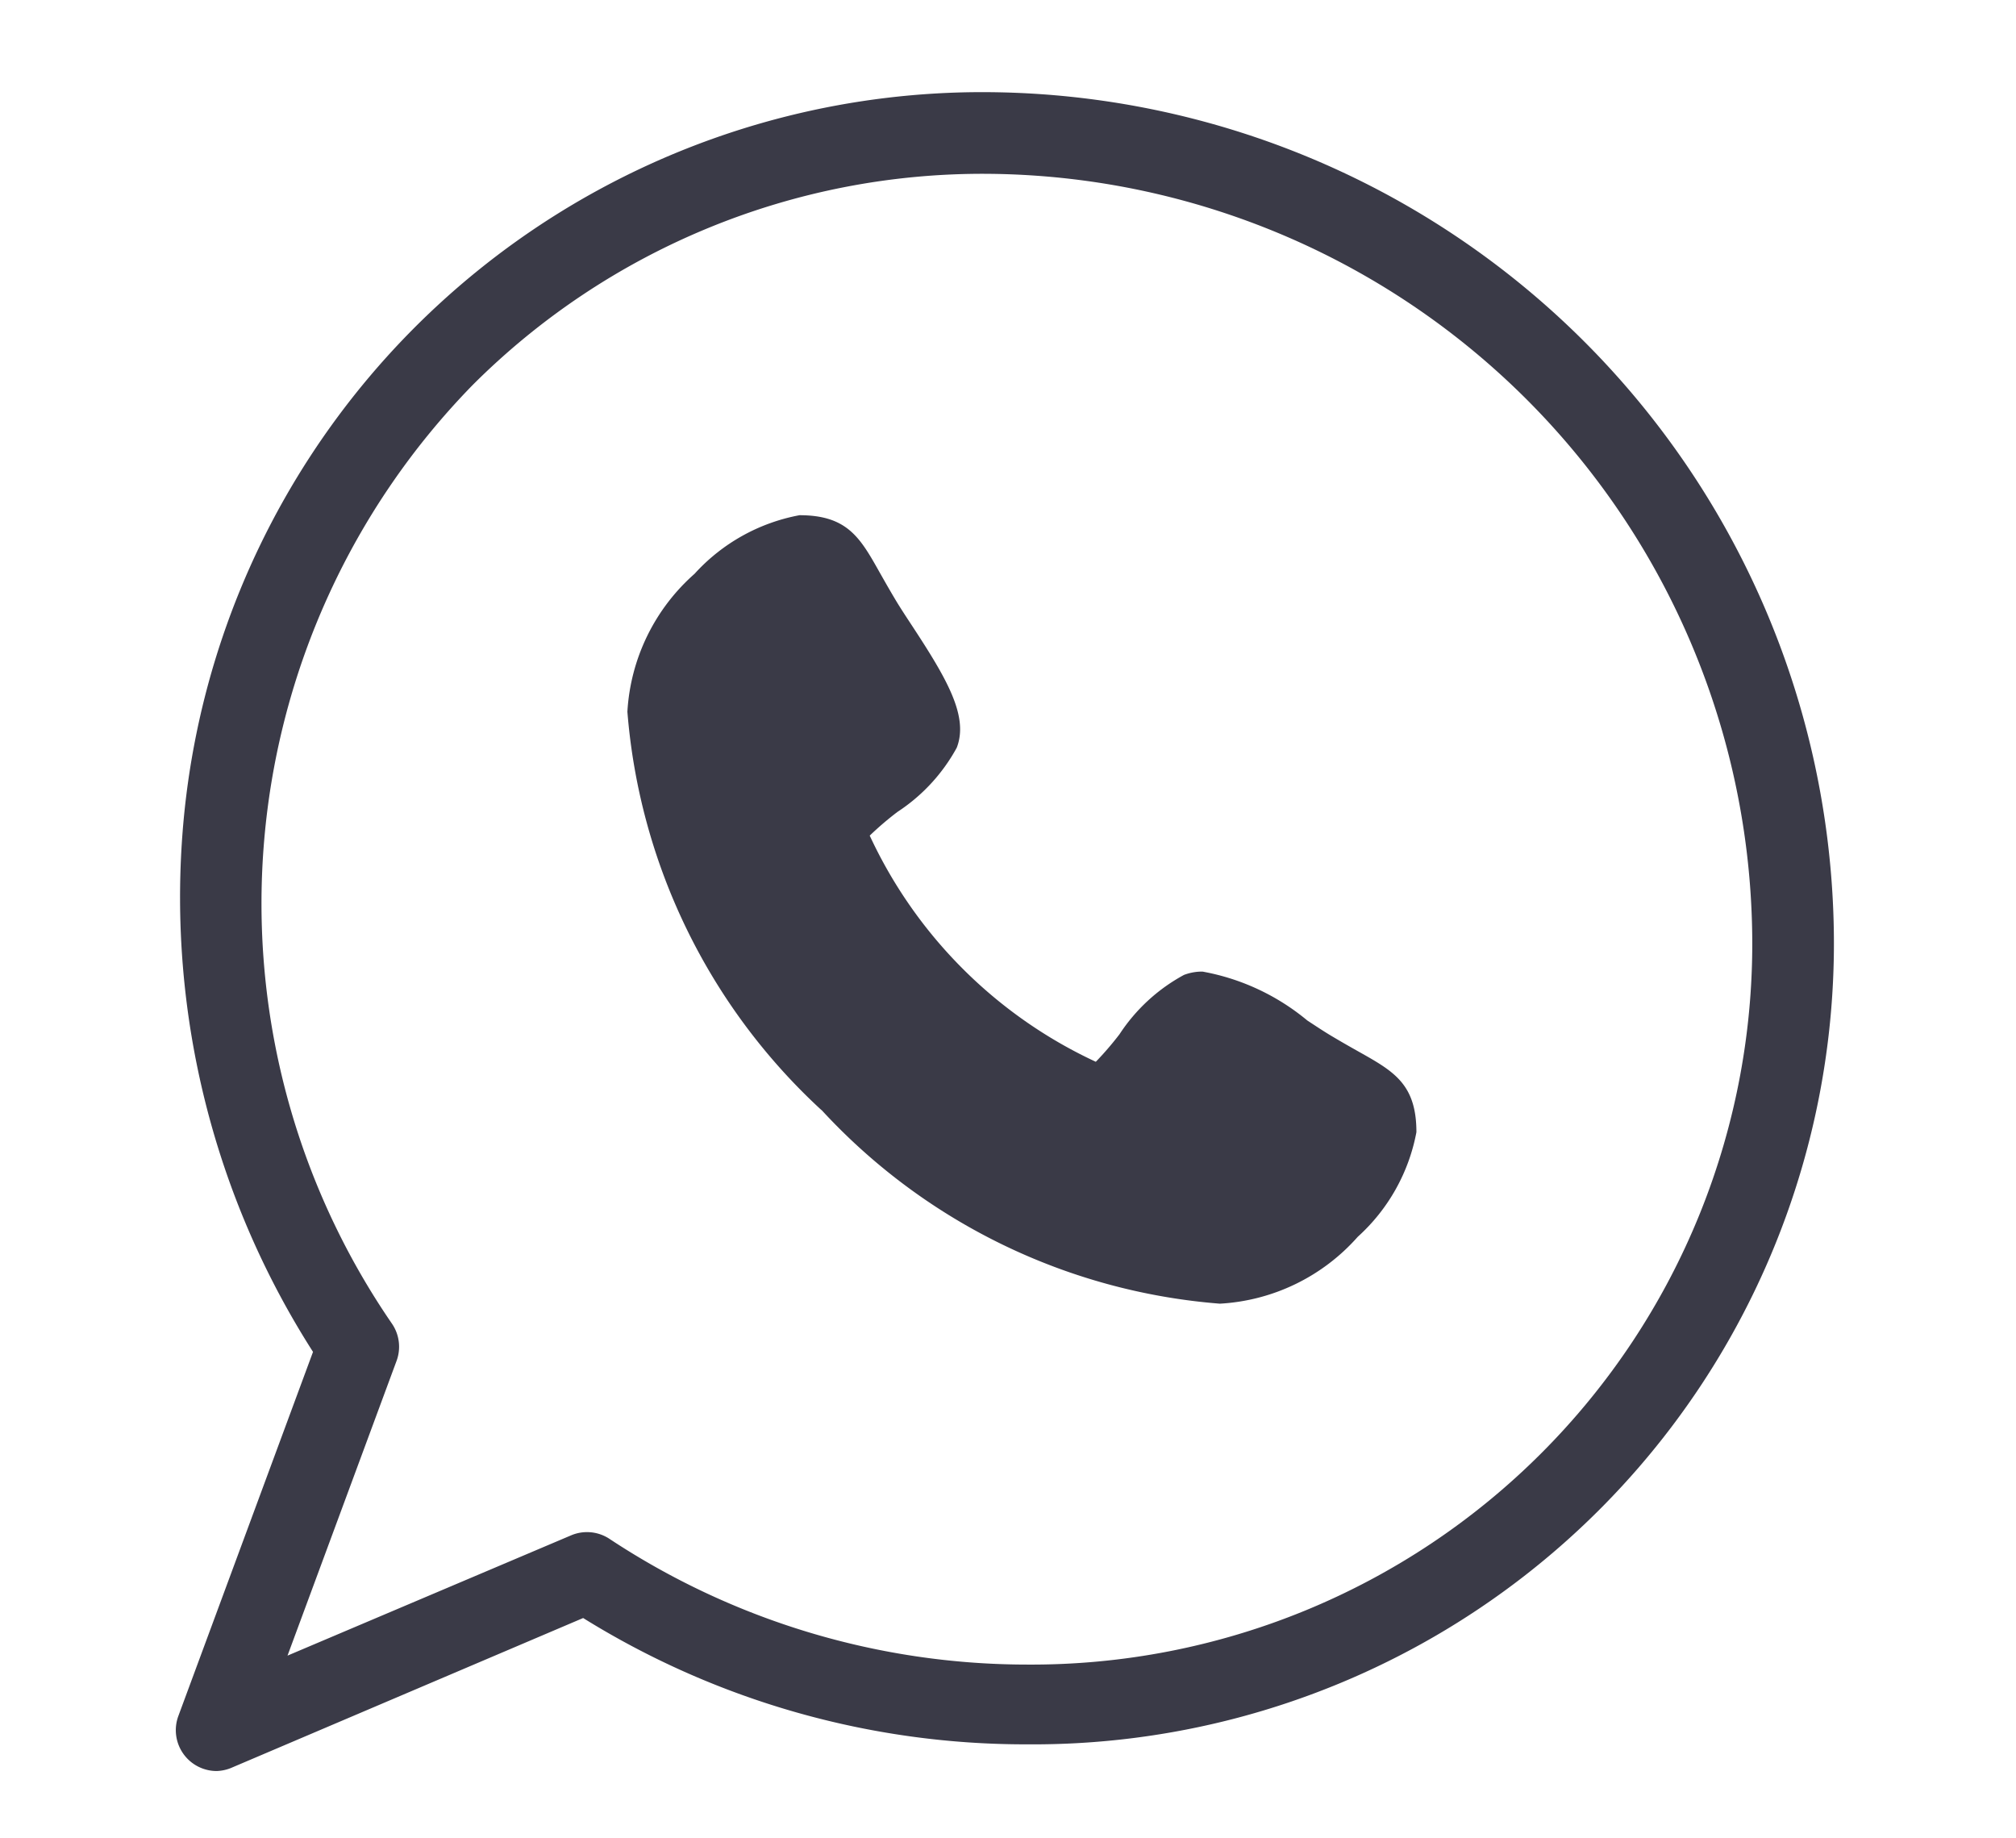
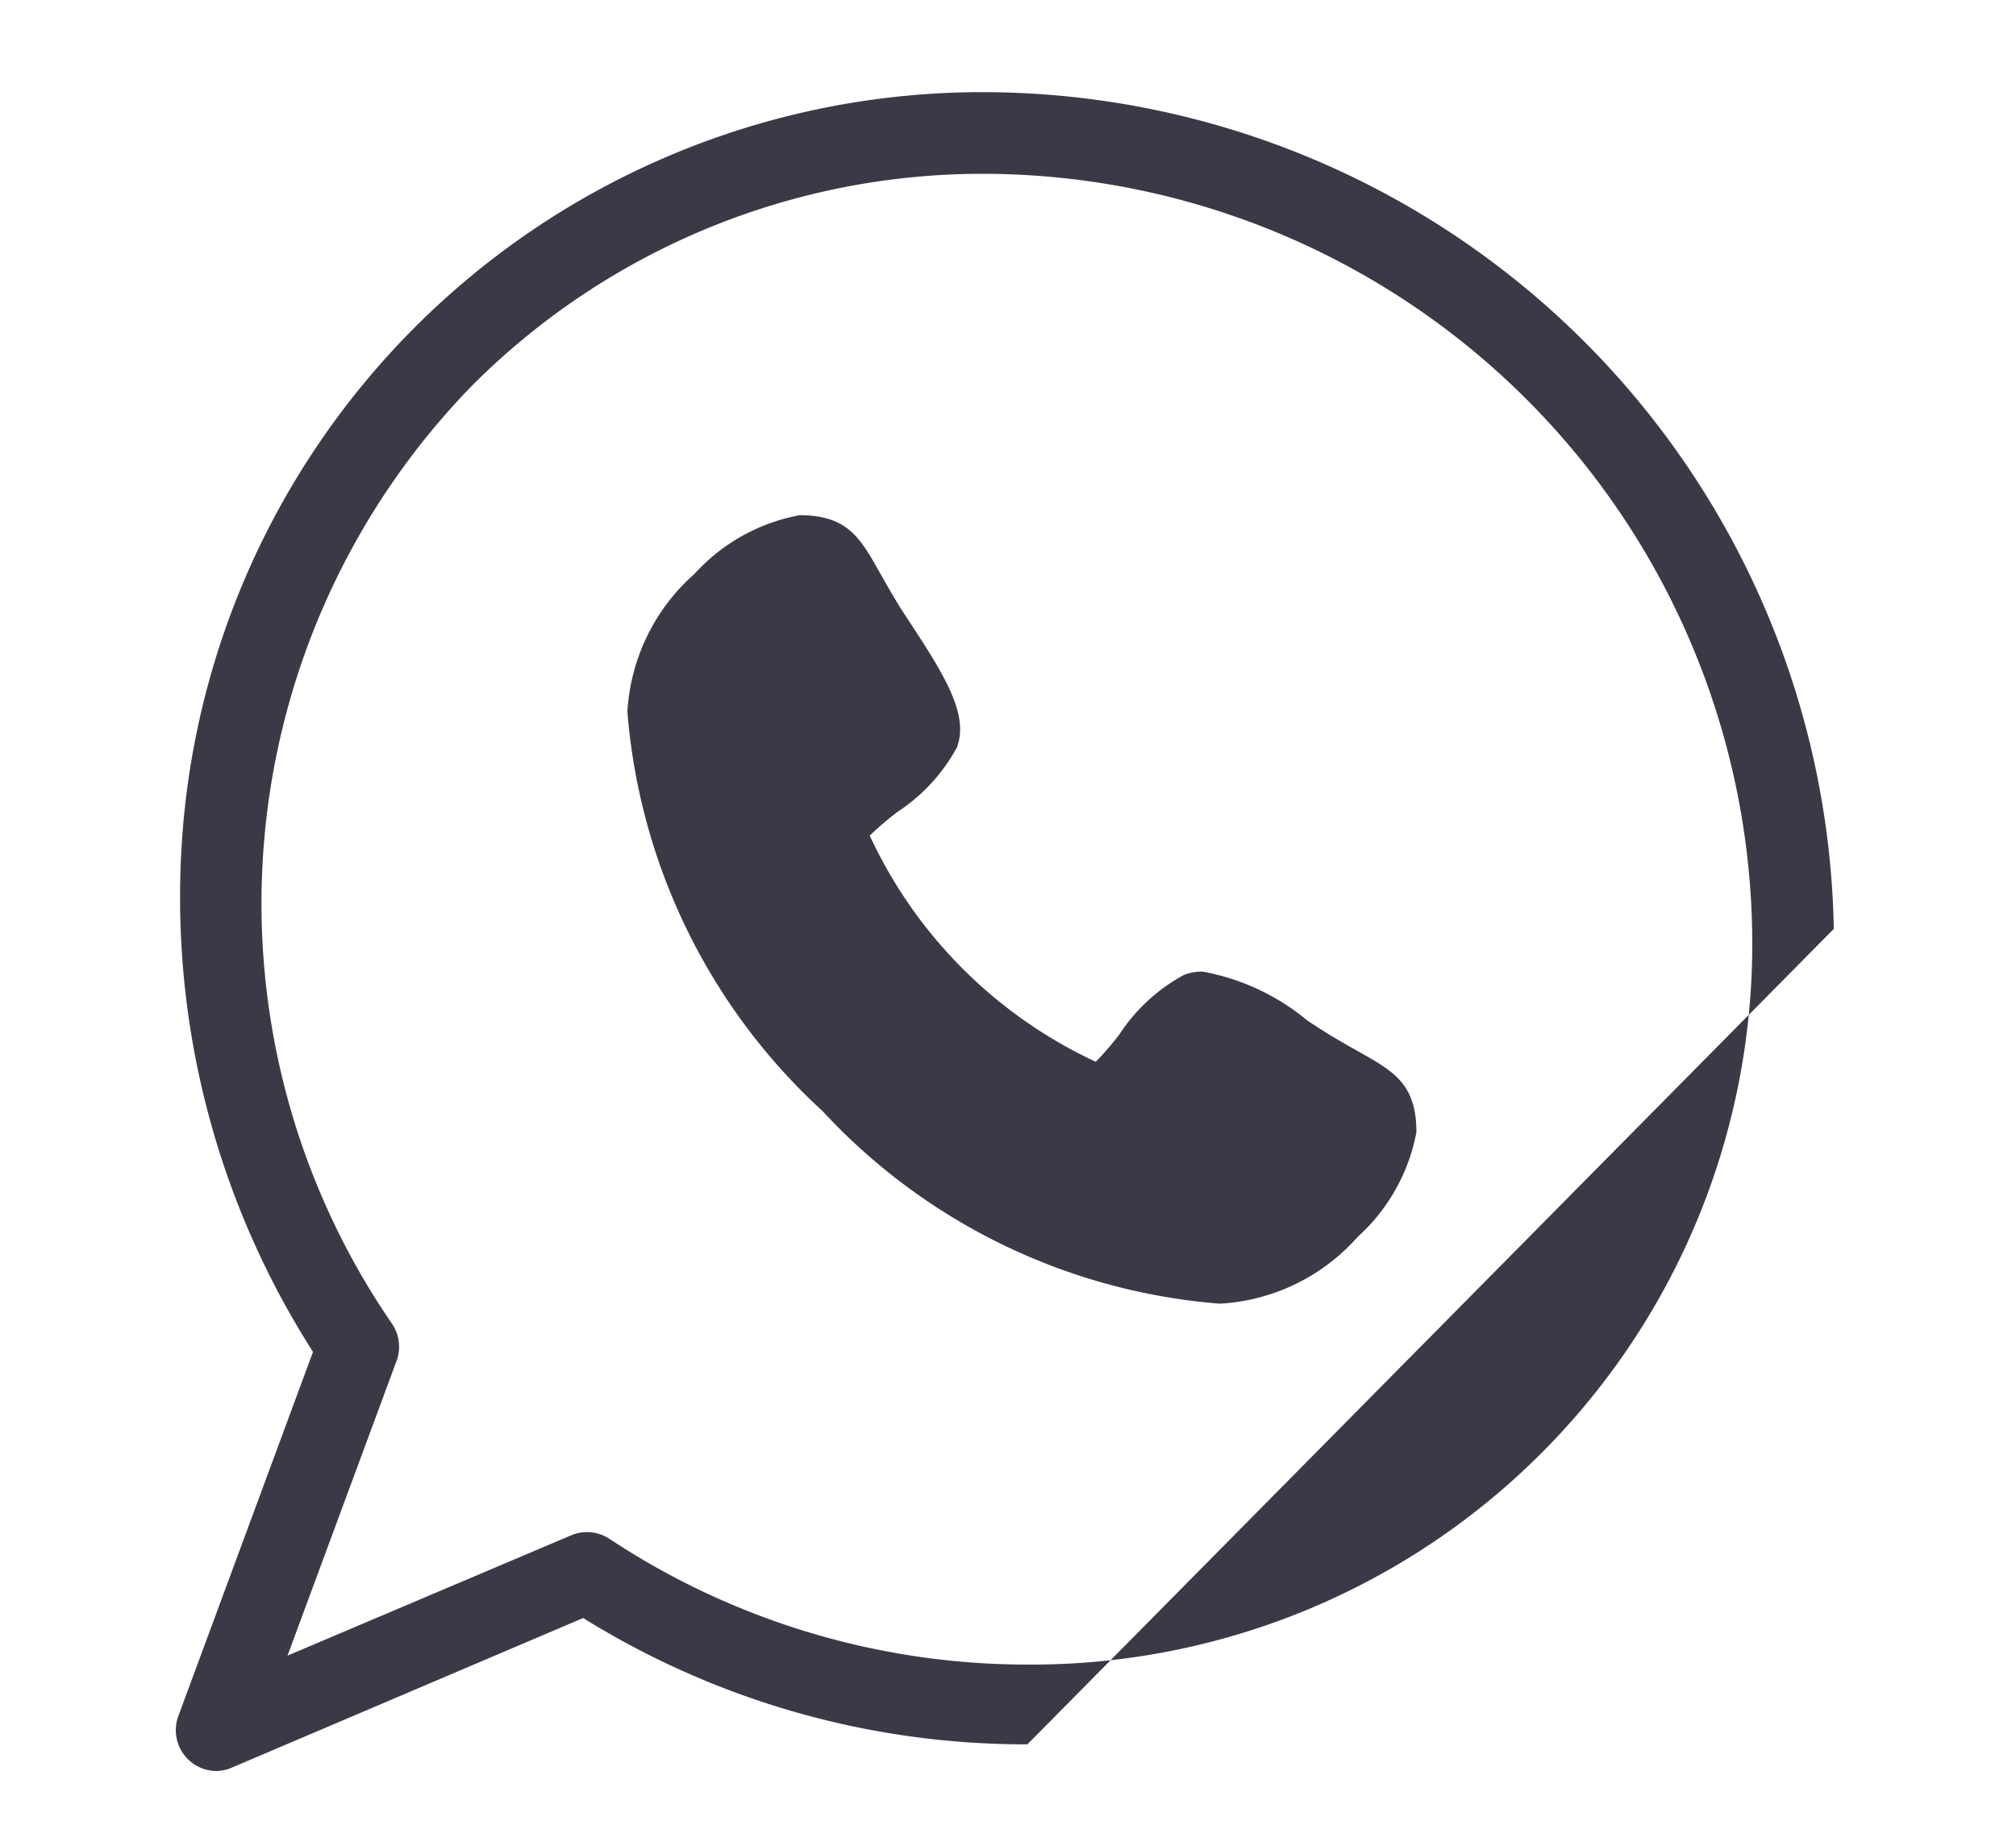
<svg xmlns="http://www.w3.org/2000/svg" width="34" height="31" viewBox="0 0 34 31">
  <g id="chat" transform="translate(0.236 -1)">
-     <rect id="Rectangle_3" data-name="Rectangle 3" width="34" height="31" transform="translate(-0.236 1)" fill="none" />
    <g id="Group_5" data-name="Group 5" transform="translate(2.726 2.554)">
      <path id="Path_4" data-name="Path 4" d="M154.371,141.79c-.141-.079-.3-.169-.494-.285-.108-.065-.243-.154-.386-.248a3.829,3.829,0,0,0-1.767-.824.863.863,0,0,0-.312.056,3.015,3.015,0,0,0-1.087,1,5.328,5.328,0,0,1-.4.465,7.846,7.846,0,0,1-3.813-3.814,5.285,5.285,0,0,1,.468-.4,3.022,3.022,0,0,0,1-1.083c.205-.532-.171-1.169-.769-2.079-.094-.143-.183-.279-.247-.385-.116-.193-.206-.353-.286-.494-.326-.579-.541-.962-1.35-.962a3.173,3.173,0,0,0-1.77.988,3.358,3.358,0,0,0-1.133,2.326,10.234,10.234,0,0,0,3.267,6.712l.011.008a10.221,10.221,0,0,0,6.714,3.262h0a3.352,3.352,0,0,0,2.326-1.128,3.161,3.161,0,0,0,.989-1.764C155.332,142.331,154.95,142.116,154.371,141.79Z" transform="translate(-134.406 -125.603)" fill="#3a3a47" />
-       <path id="Path_5" data-name="Path 5" d="M82.284,66.179A14.368,14.368,0,0,0,67.993,52.069,13.526,13.526,0,0,0,54.436,64.552a14.222,14.222,0,0,0,2.2,8.76l-2.271,6.14a.689.689,0,0,0,.646.928.7.7,0,0,0,.269-.063L61.192,77.8a14.13,14.13,0,0,0,7.492,2.13h0a13.507,13.507,0,0,0,13.6-13.75Zm-4.937,8.846a12.157,12.157,0,0,1-8.663,3.56,12.782,12.782,0,0,1-7.048-2.12.688.688,0,0,0-.648-.059l-4.782,2.028,1.839-4.97a.689.689,0,0,0-.075-.624,12.511,12.511,0,0,1,1.359-15.833,12.159,12.159,0,0,1,8.664-3.561A12.991,12.991,0,0,1,80.907,66.2,12.149,12.149,0,0,1,77.347,75.025Z" transform="translate(-54.319 -52.069)" fill="#3a3a47" />
+       <path id="Path_5" data-name="Path 5" d="M82.284,66.179A14.368,14.368,0,0,0,67.993,52.069,13.526,13.526,0,0,0,54.436,64.552a14.222,14.222,0,0,0,2.2,8.76l-2.271,6.14a.689.689,0,0,0,.646.928.7.7,0,0,0,.269-.063L61.192,77.8a14.13,14.13,0,0,0,7.492,2.13h0Zm-4.937,8.846a12.157,12.157,0,0,1-8.663,3.56,12.782,12.782,0,0,1-7.048-2.12.688.688,0,0,0-.648-.059l-4.782,2.028,1.839-4.97a.689.689,0,0,0-.075-.624,12.511,12.511,0,0,1,1.359-15.833,12.159,12.159,0,0,1,8.664-3.561A12.991,12.991,0,0,1,80.907,66.2,12.149,12.149,0,0,1,77.347,75.025Z" transform="translate(-54.319 -52.069)" fill="#3a3a47" />
    </g>
  </g>
</svg>